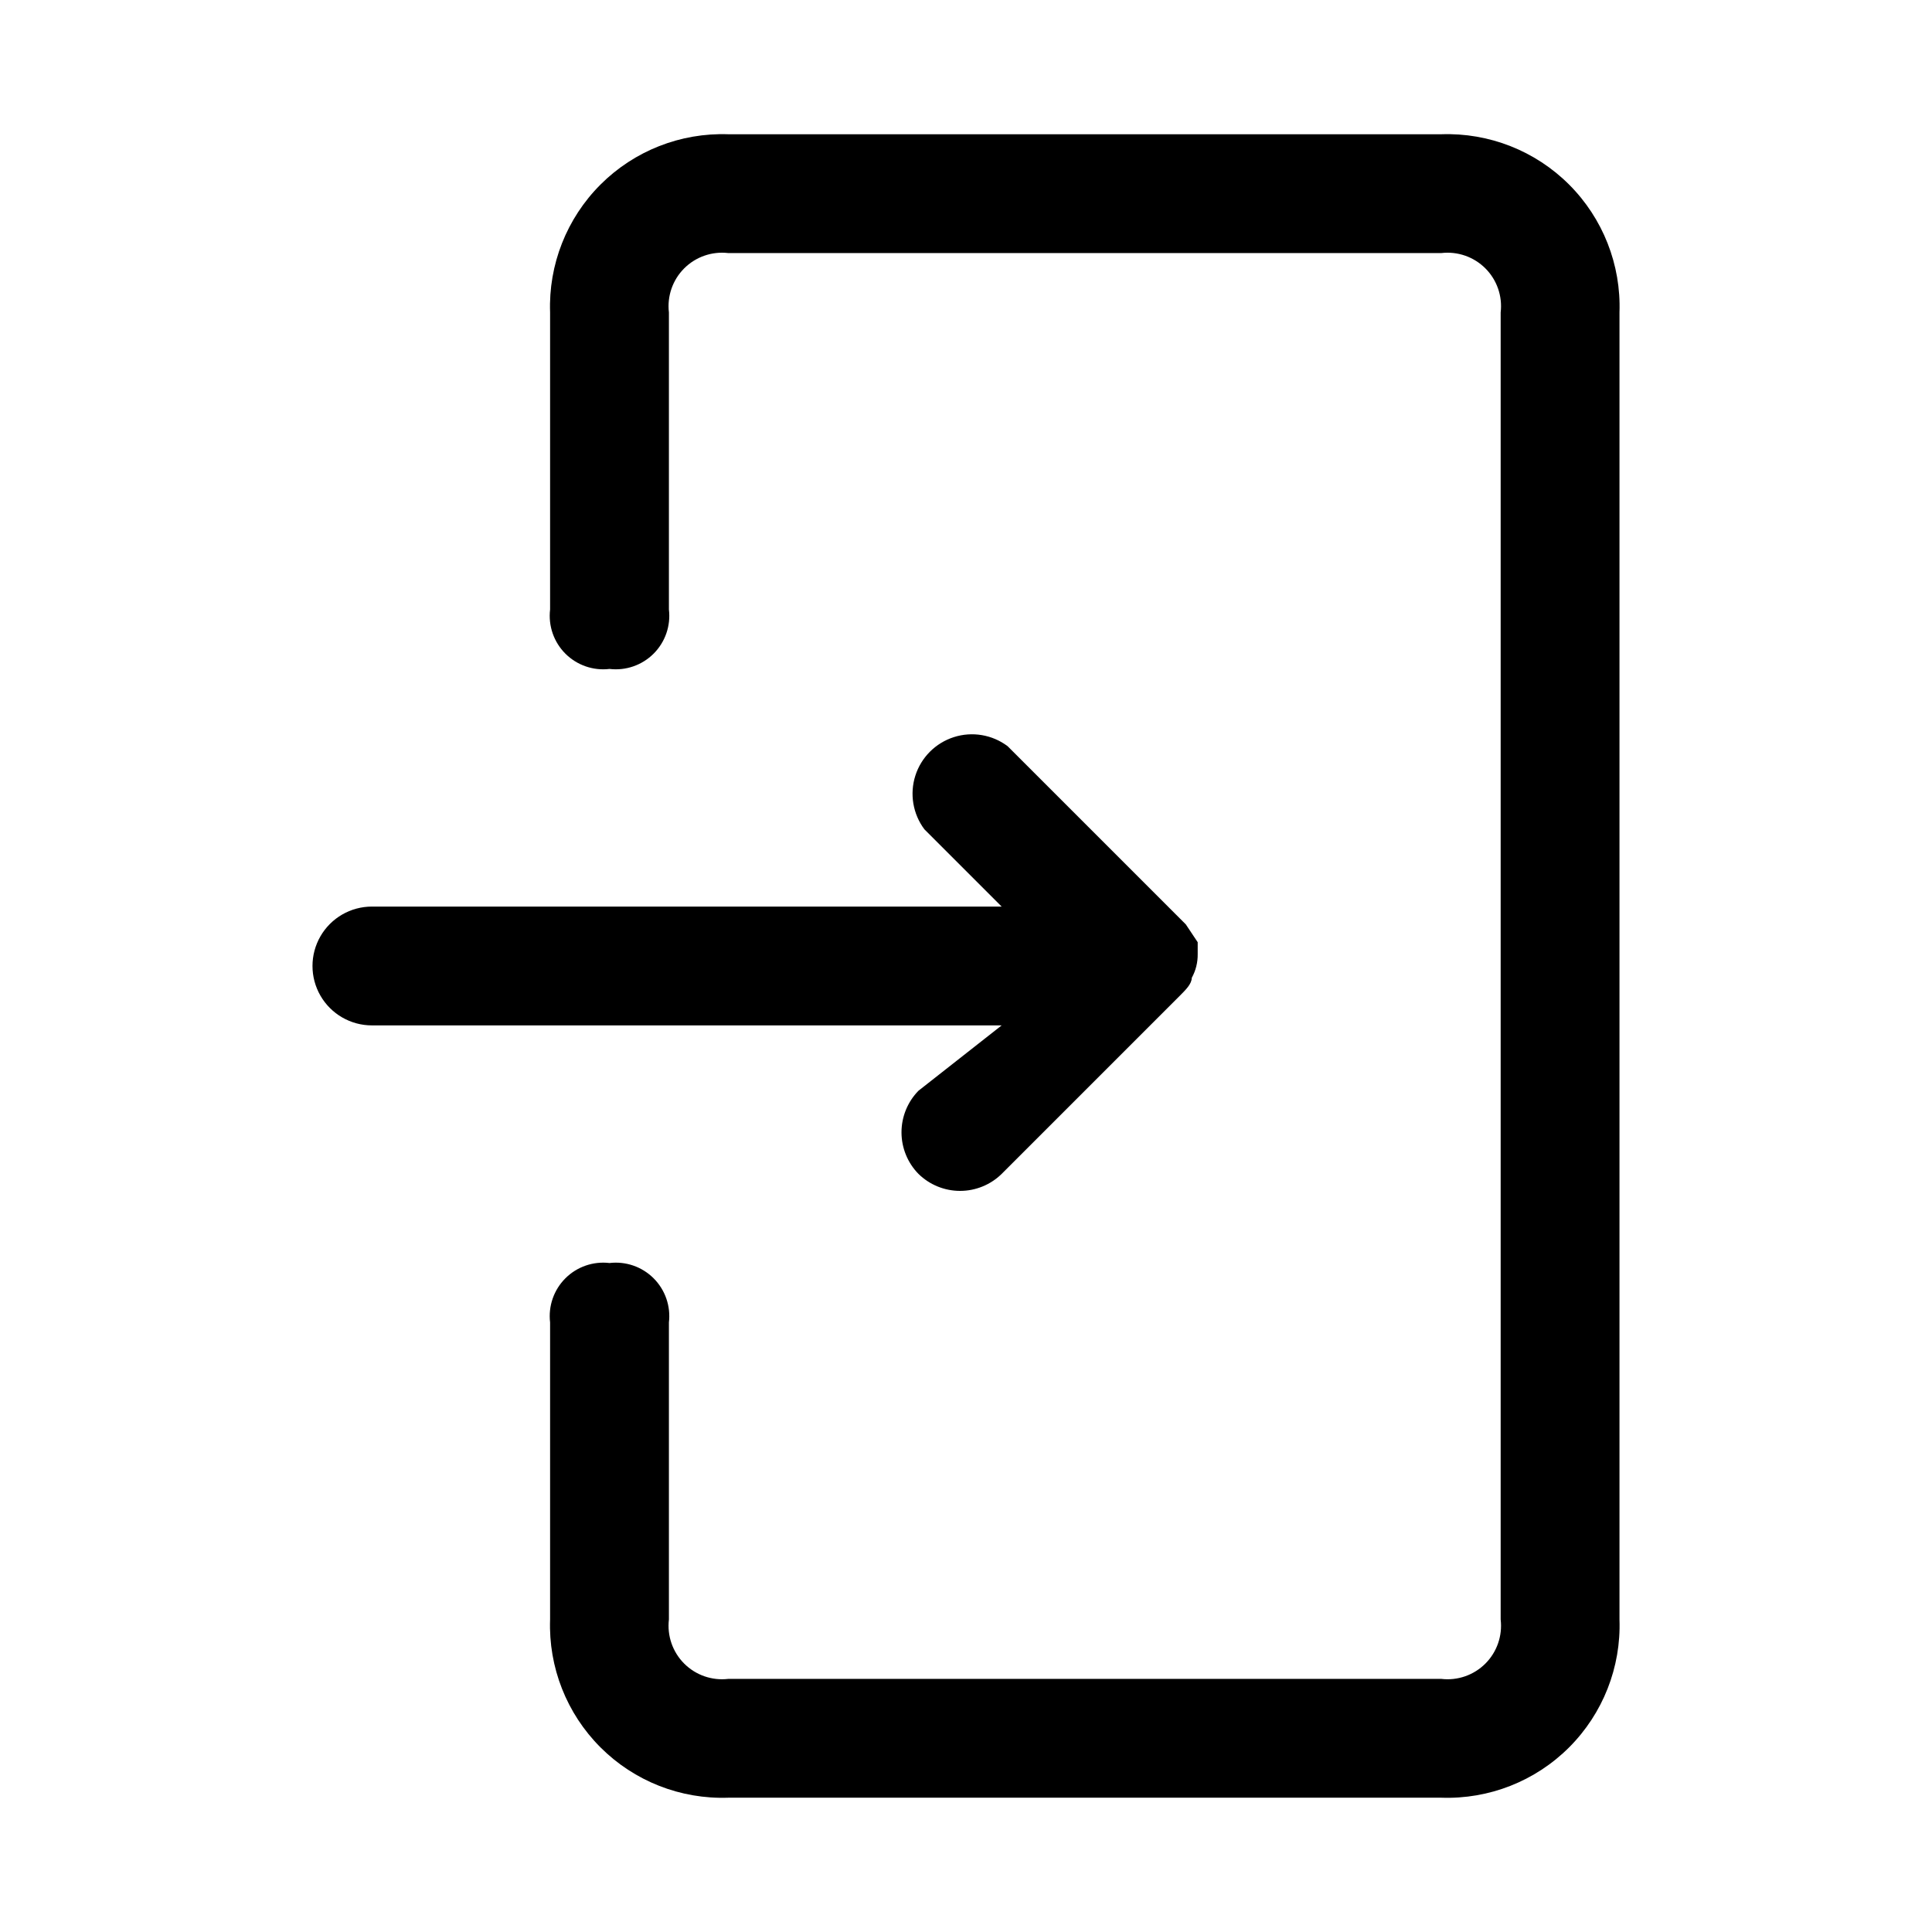
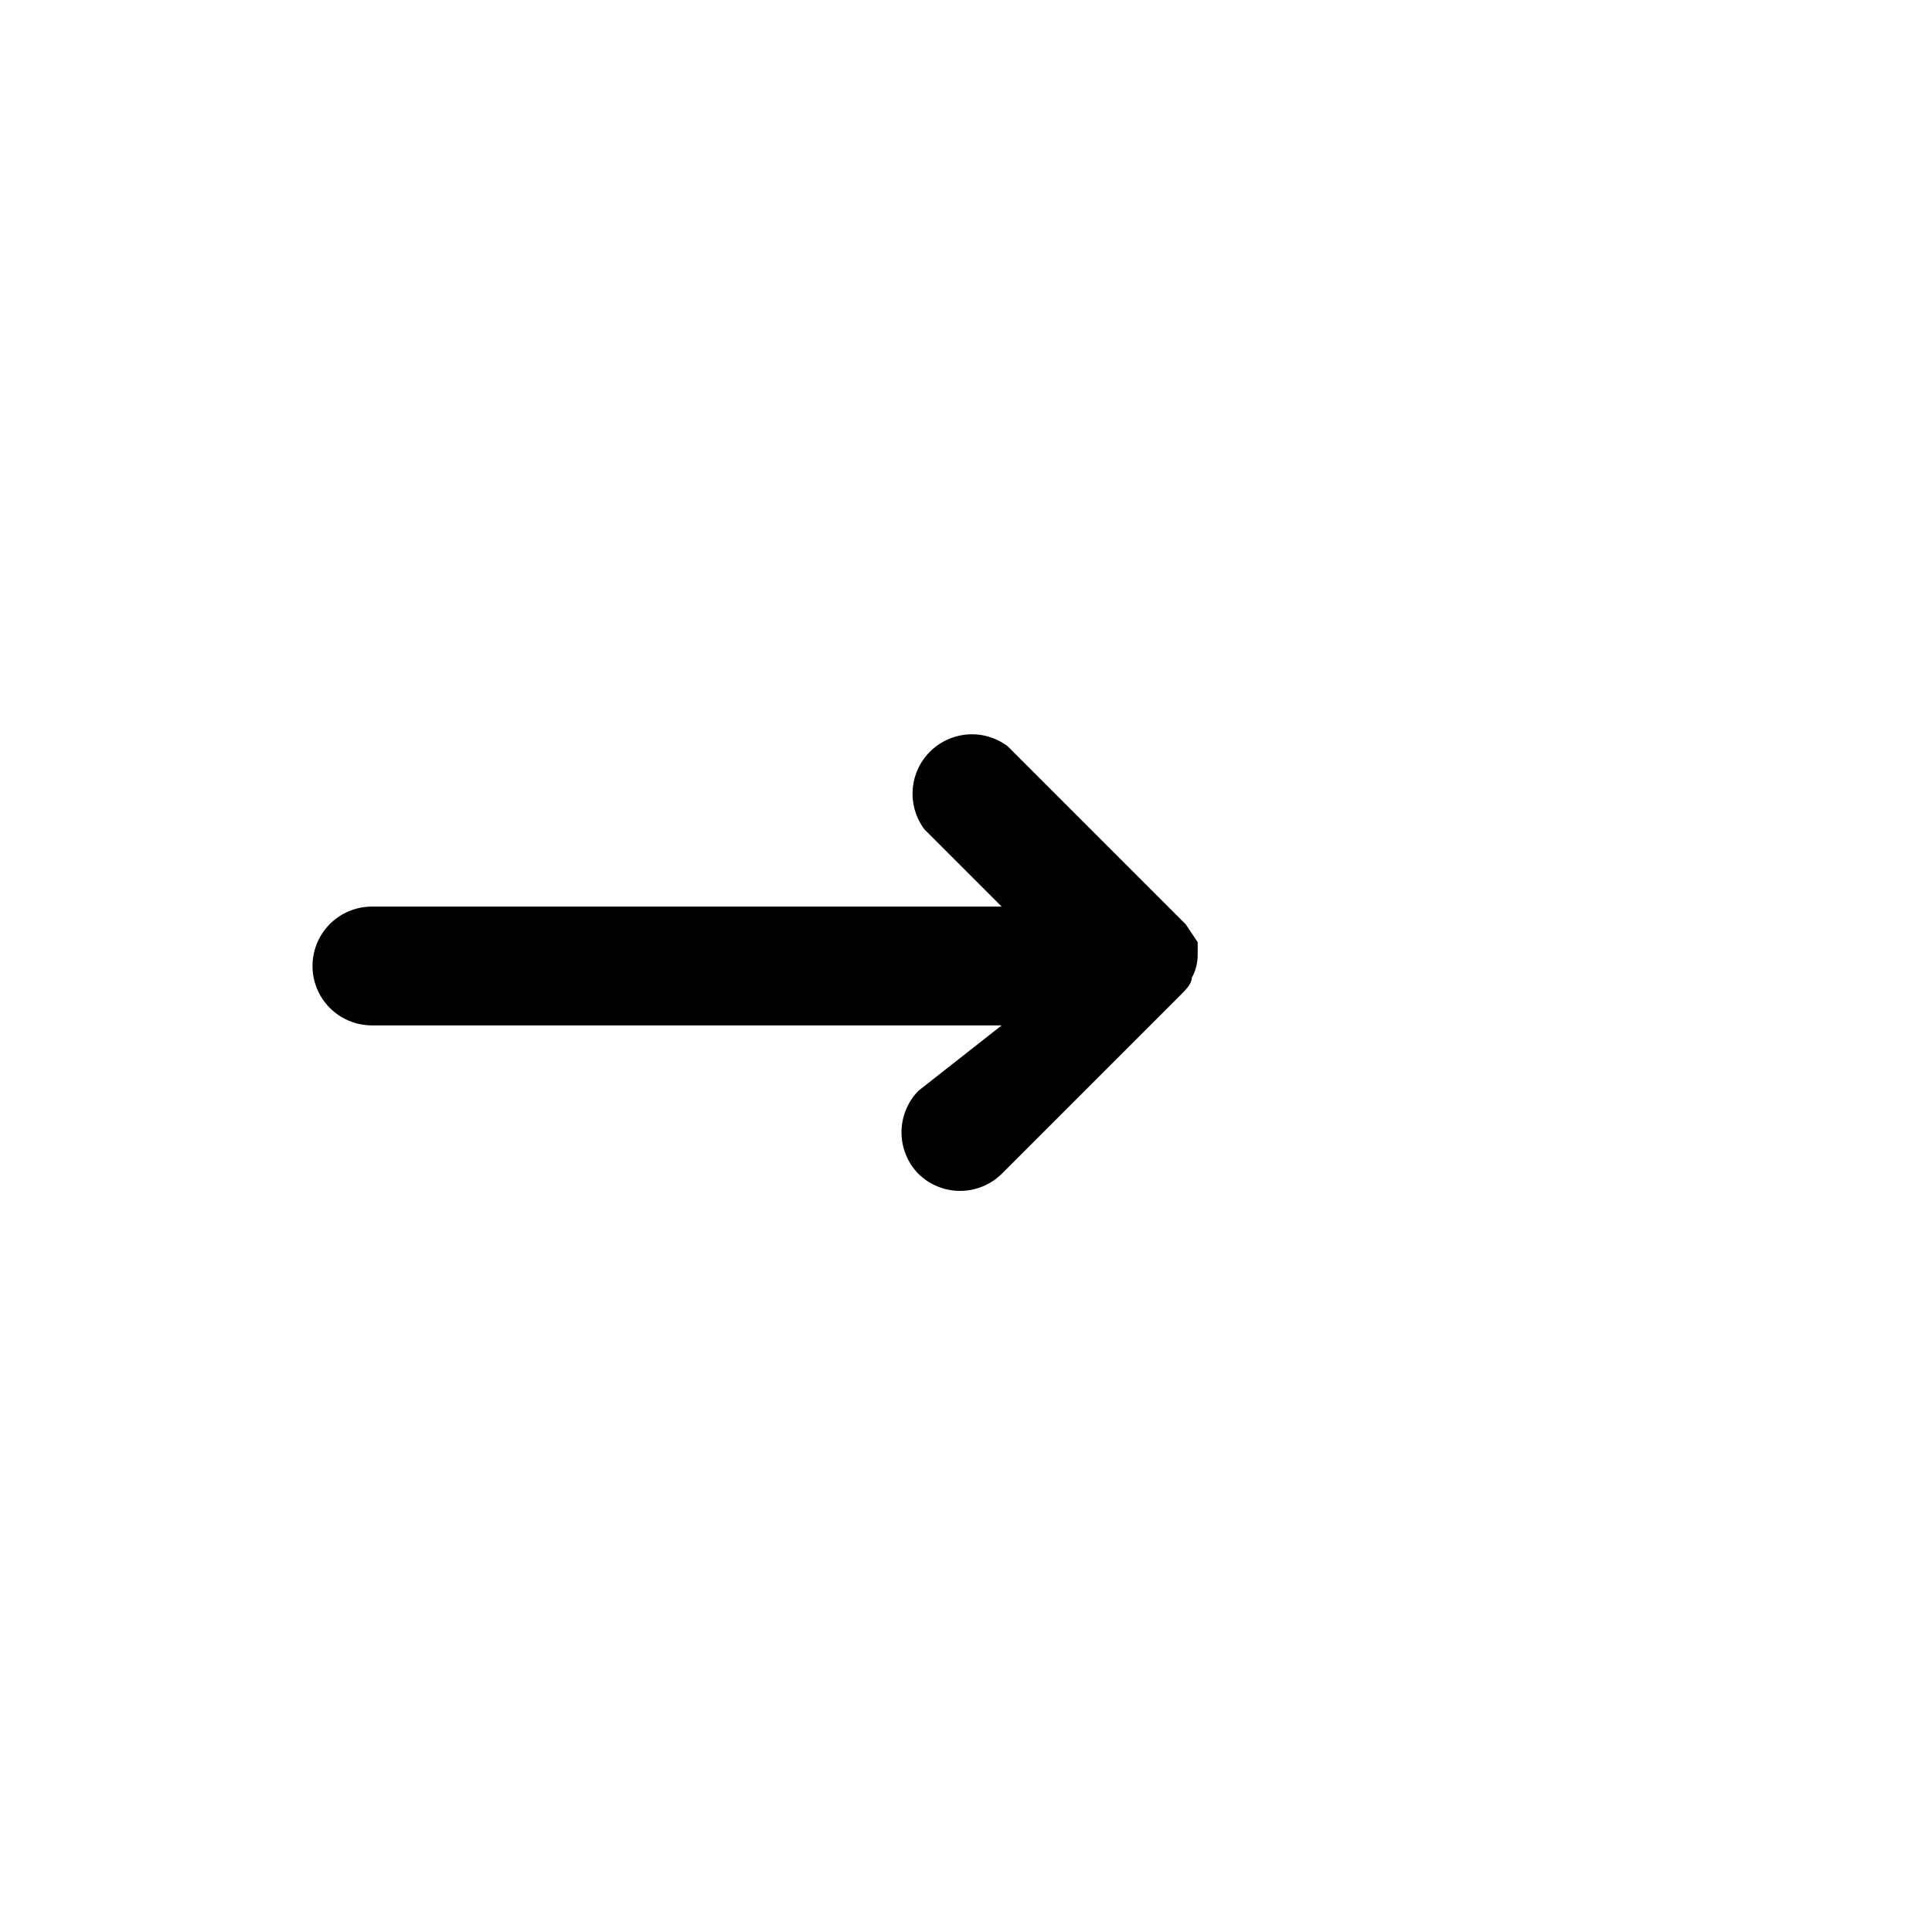
<svg xmlns="http://www.w3.org/2000/svg" fill="#000000" width="800px" height="800px" version="1.1" viewBox="144 144 512 512">
  <g>
-     <path d="m573.18 226.81v346.37c0.445 12.656-4.391 24.93-13.344 33.887-8.957 8.957-21.23 13.789-33.891 13.344h-188.93c-12.66 0.445-24.934-4.387-33.887-13.344-8.957-8.957-13.793-21.23-13.348-33.887v-78.723c-0.512-4.312 0.98-8.621 4.051-11.691 3.07-3.07 7.383-4.562 11.695-4.051 4.312-0.512 8.621 0.98 11.691 4.051 3.07 3.07 4.566 7.379 4.051 11.691v78.723c-0.512 4.312 0.98 8.621 4.051 11.691s7.383 4.566 11.695 4.051h188.93c4.312 0.516 8.625-0.98 11.695-4.051 3.07-3.07 4.562-7.379 4.051-11.691v-346.37c0.512-4.312-0.98-8.621-4.051-11.691-3.07-3.07-7.383-4.562-11.695-4.051h-188.93c-4.312-0.512-8.625 0.98-11.695 4.051-3.07 3.07-4.562 7.379-4.051 11.691v78.723c0.516 4.312-0.98 8.621-4.051 11.691-3.07 3.07-7.379 4.566-11.691 4.051-4.312 0.516-8.625-0.98-11.695-4.051-3.07-3.07-4.562-7.379-4.051-11.691v-78.723c-0.445-12.656 4.391-24.93 13.348-33.887 8.953-8.957 21.227-13.789 33.887-13.344h188.93c12.66-0.445 24.934 4.387 33.891 13.344 8.953 8.957 13.789 21.23 13.344 33.887z" />
    <path d="m409.45 415.74h-166.89c-5.625 0-10.824-3-13.637-7.871s-2.812-10.875 0-15.746 8.012-7.871 13.637-7.871h166.89l-20.469-20.469v0.004c-3.055-4.078-3.953-9.383-2.402-14.238s5.356-8.656 10.211-10.207c4.852-1.551 10.156-0.656 14.234 2.402l47.23 47.23 3.148 4.723v3.152c0.035 2.199-0.508 4.371-1.574 6.297 0 1.574-1.574 3.148-3.148 4.723l-47.23 47.23c-2.945 2.887-6.898 4.5-11.02 4.5-4.121 0-8.078-1.613-11.023-4.5-2.883-2.941-4.5-6.898-4.5-11.02 0-4.121 1.617-8.078 4.5-11.02z" />
  </g>
</svg>